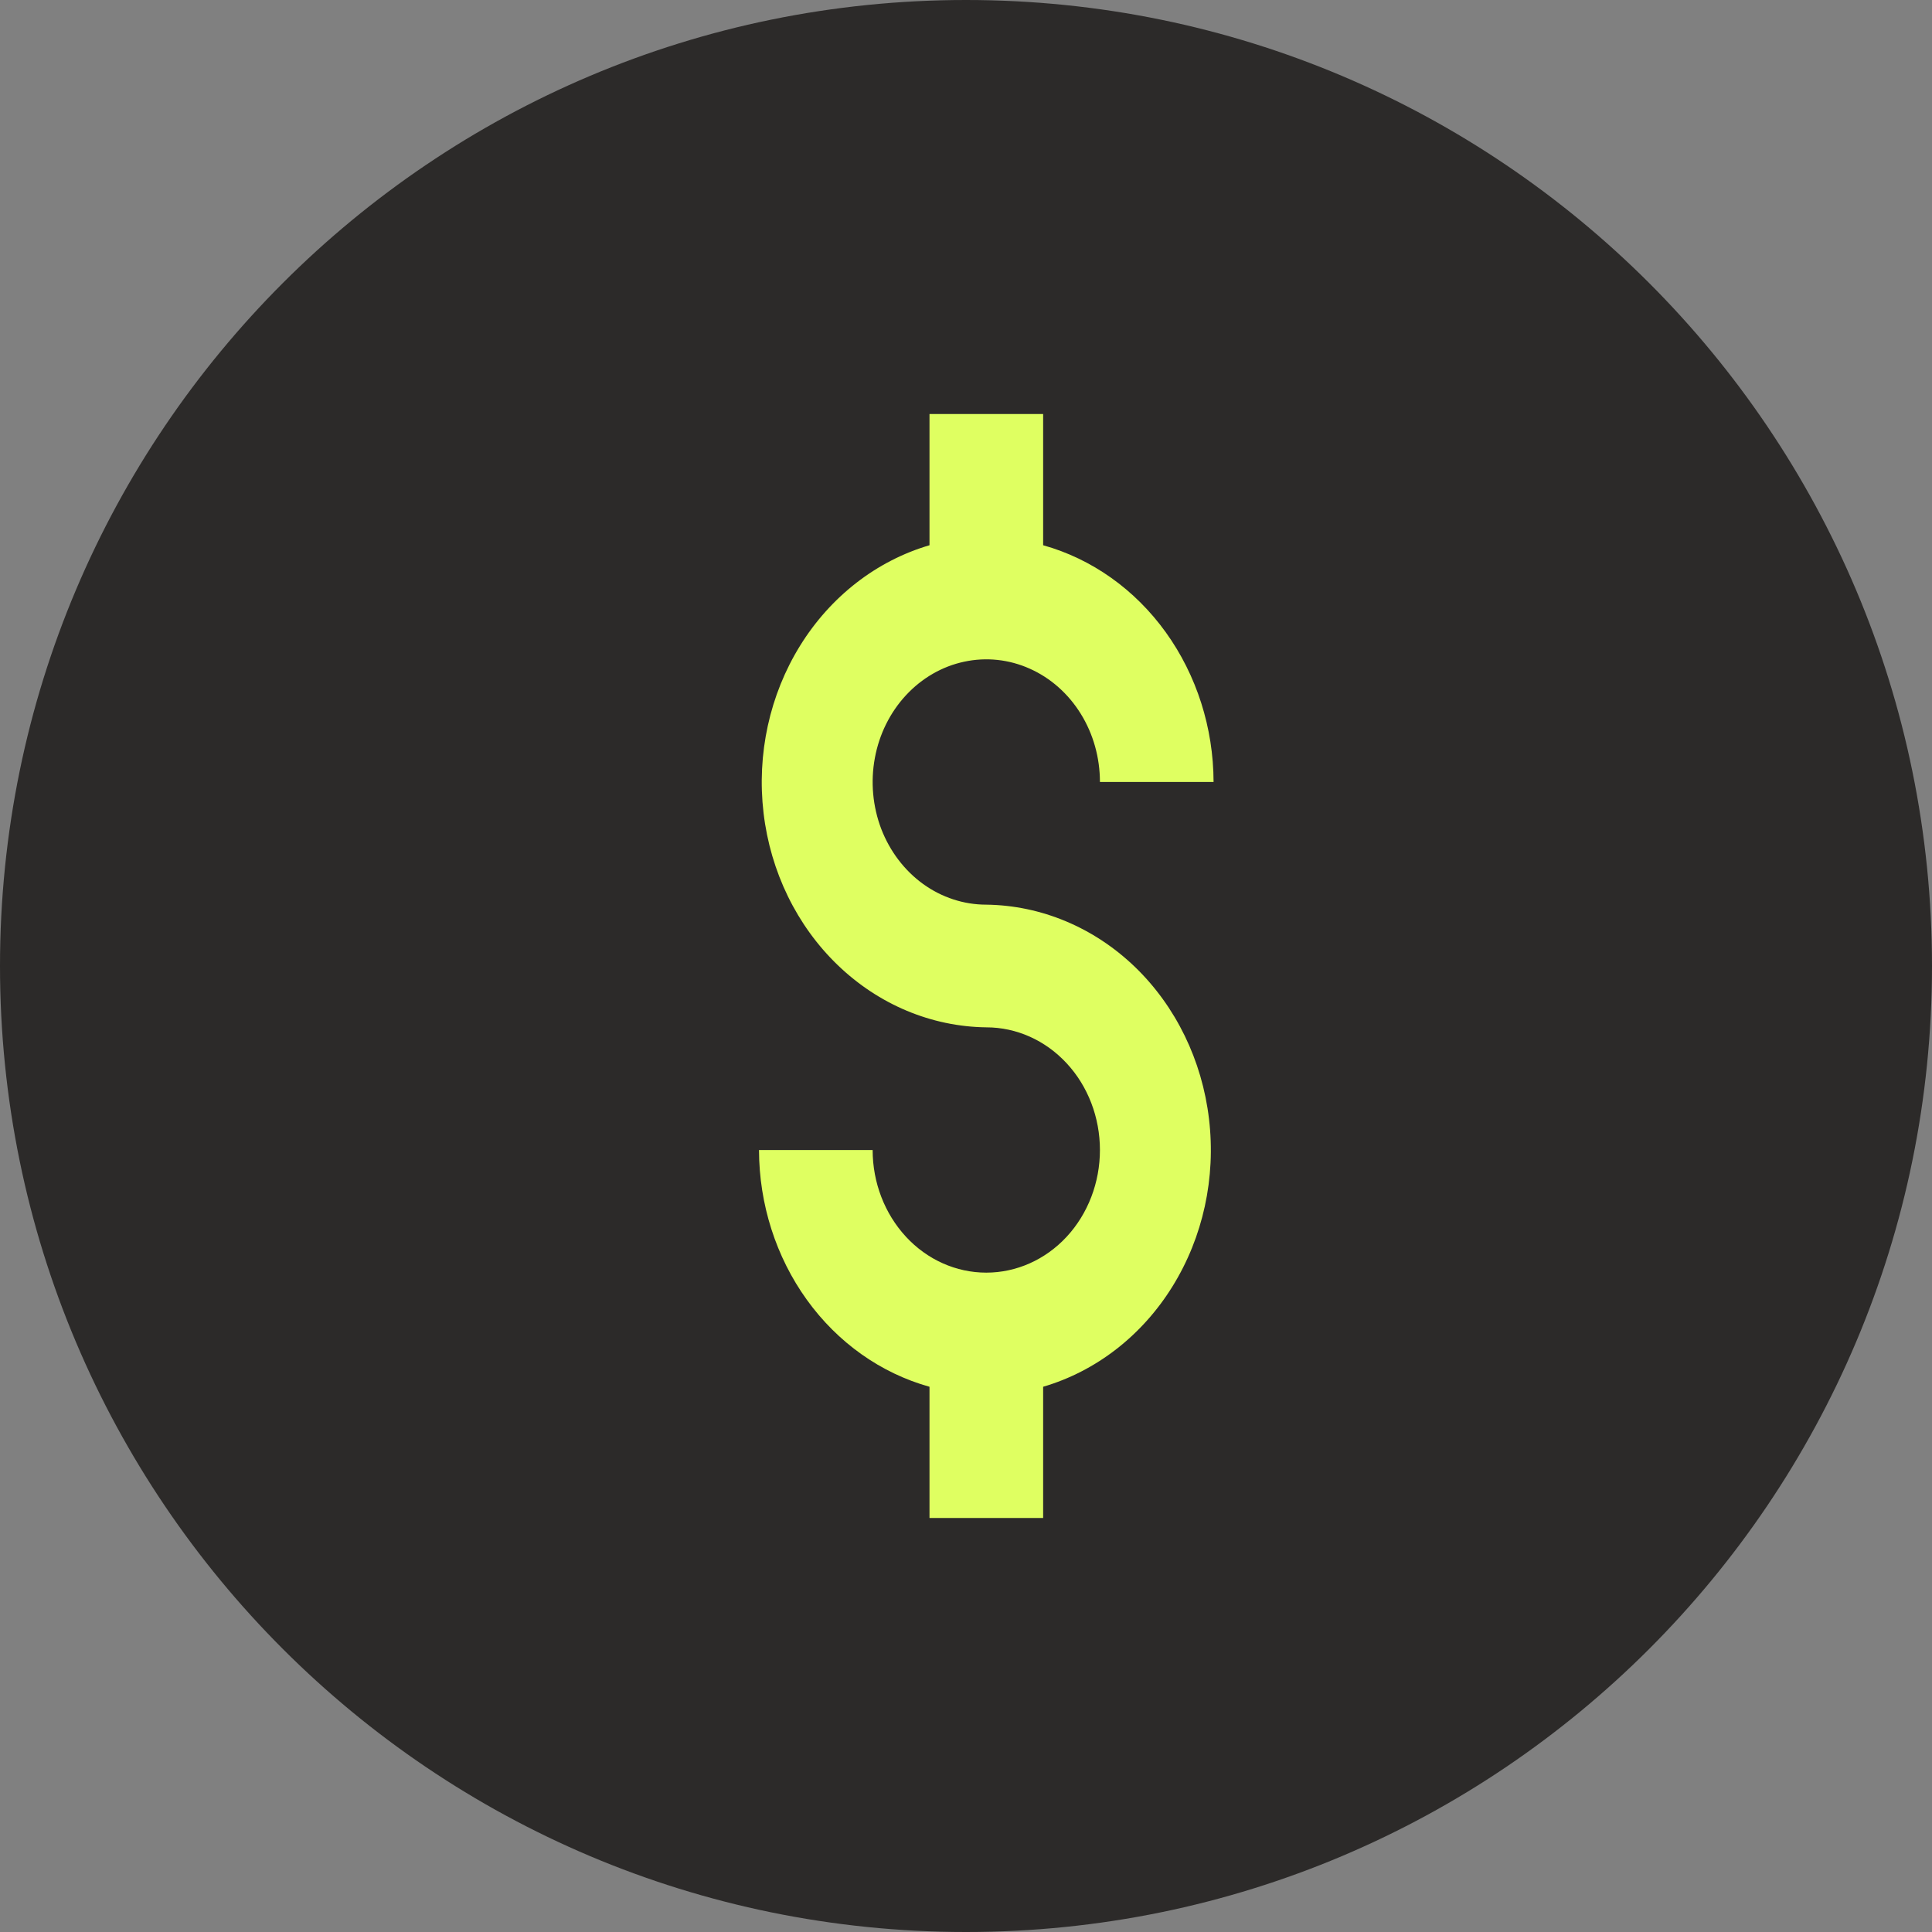
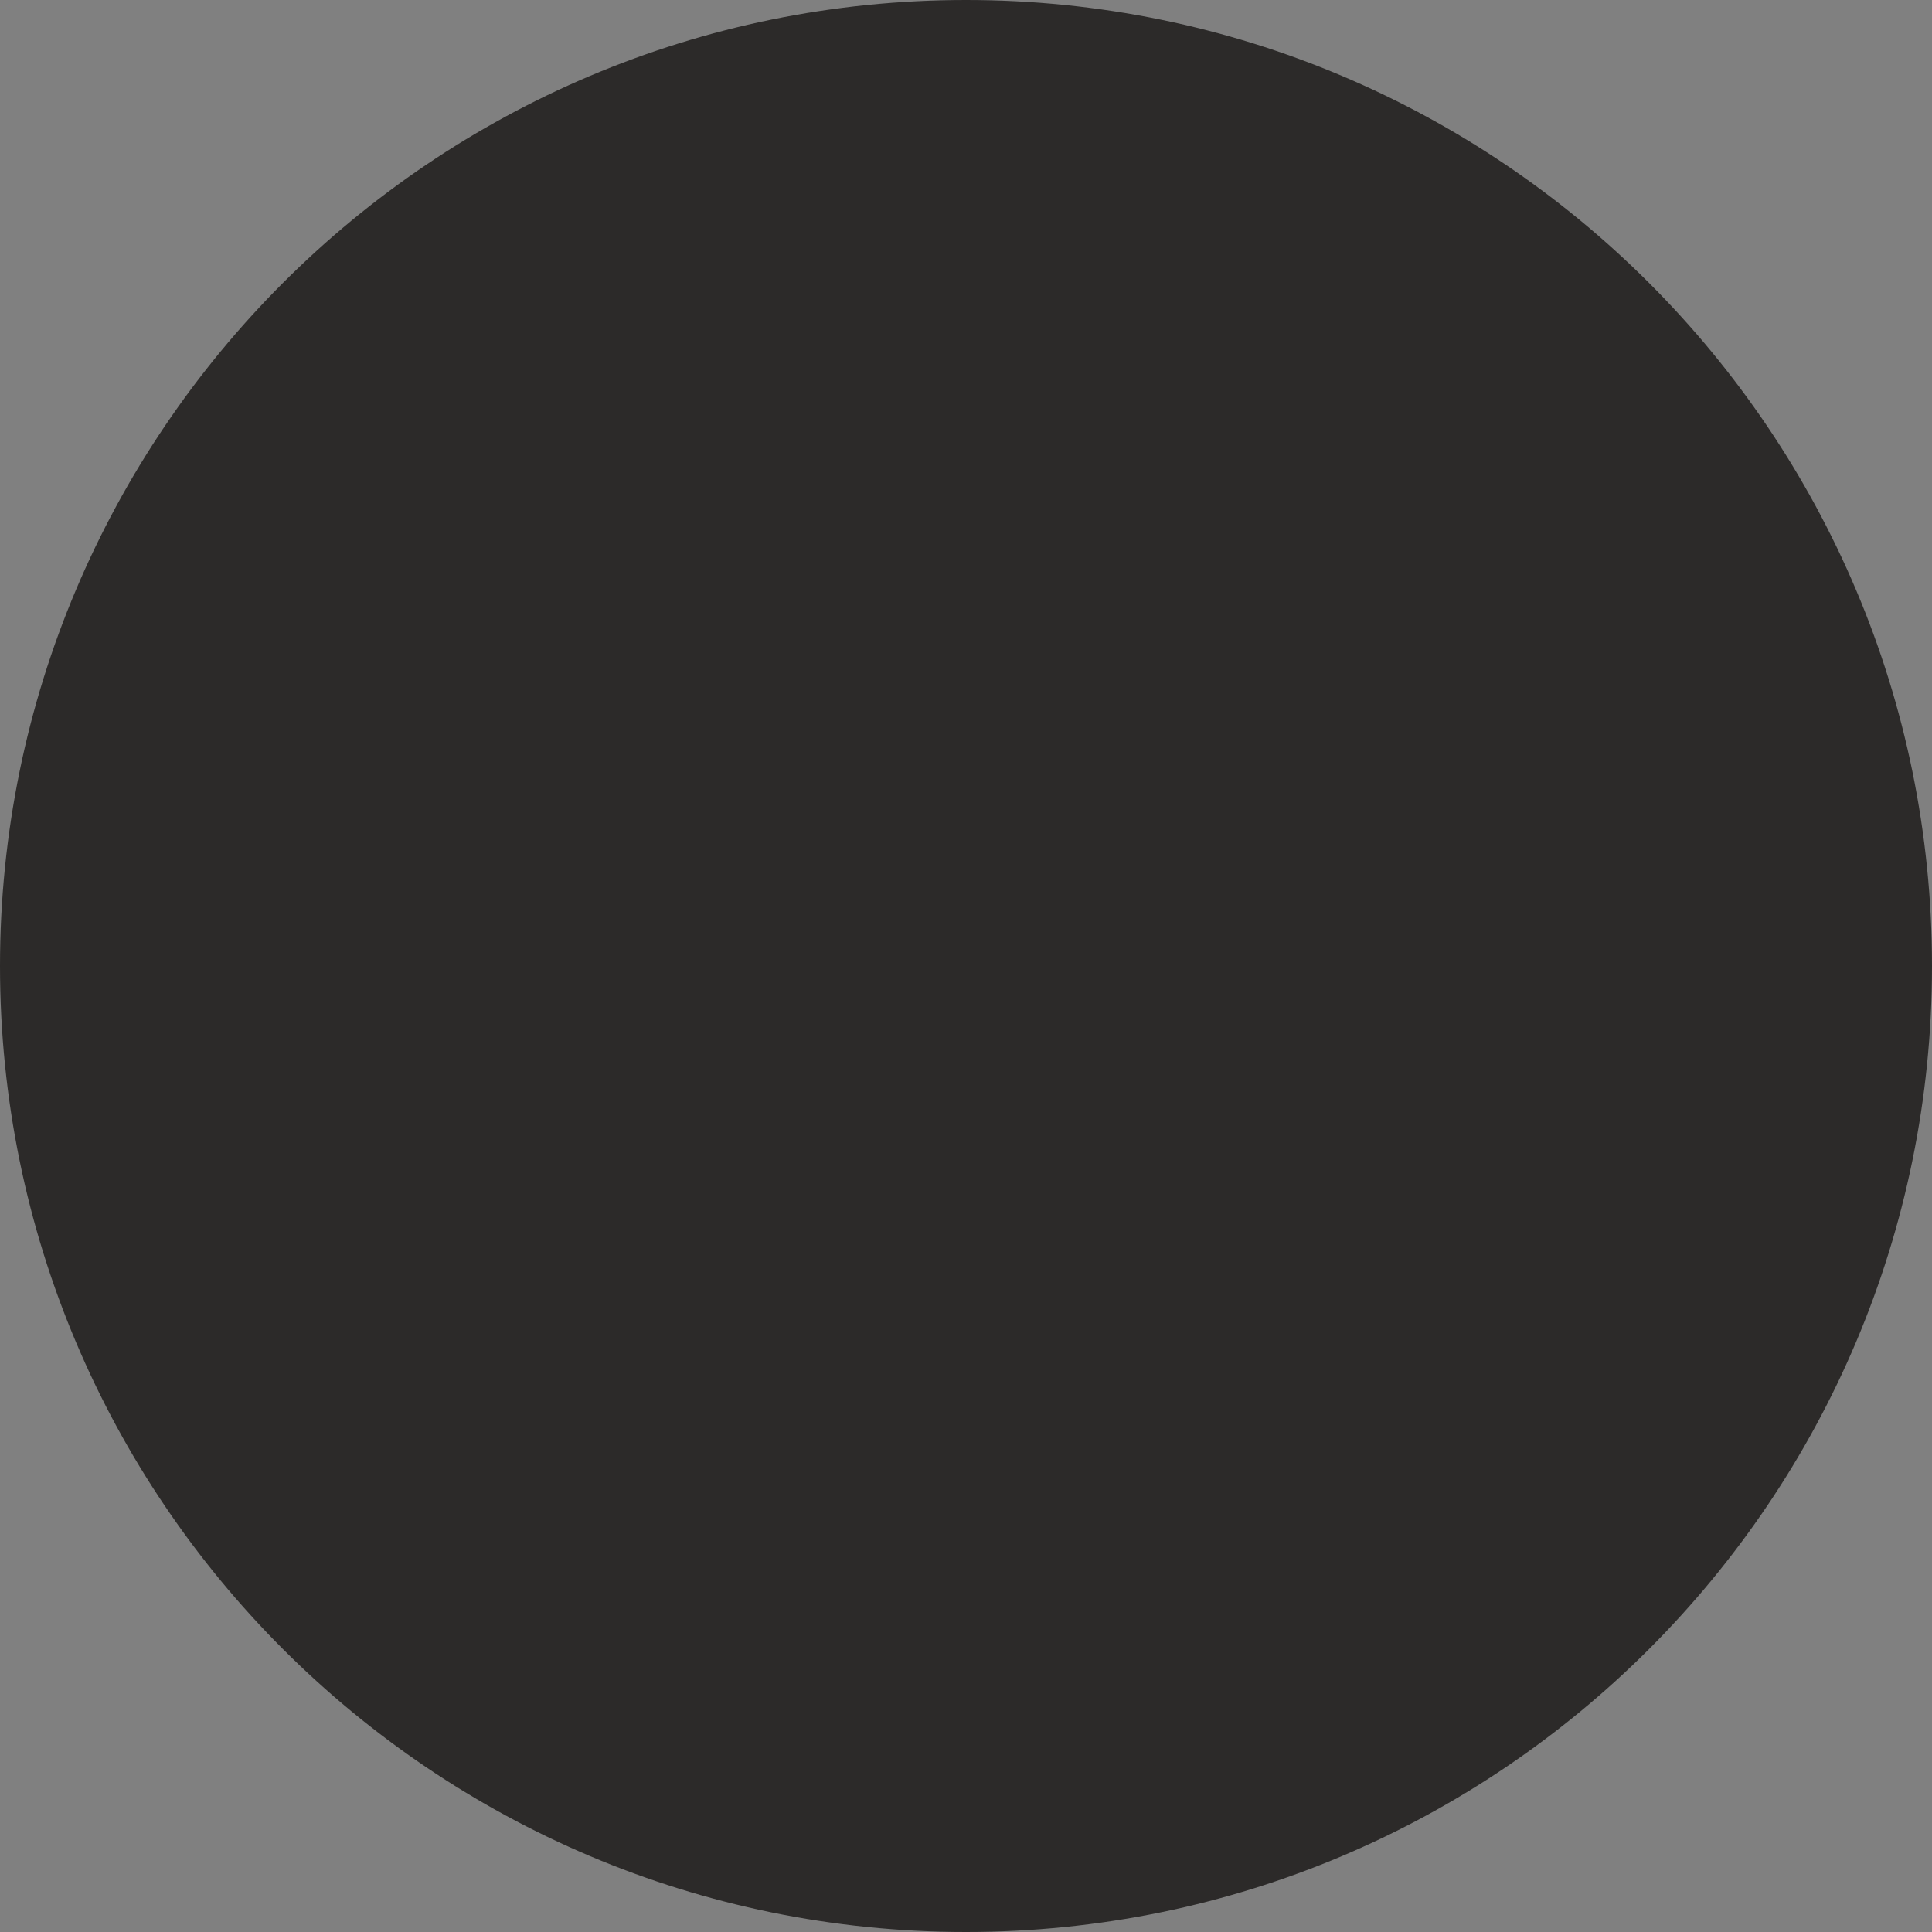
<svg xmlns="http://www.w3.org/2000/svg" width="28" height="28" viewBox="0 0 28 28" fill="none">
  <rect x="0" y="0" width="28" height="28" fill="#808080" stroke="none" />
  <path d="M14 28C21.732 28 28 21.732 28 14C28 6.268 21.732 0 14 0C6.268 0 0 6.268 0 14C0 21.732 6.268 28 14 28Z" fill="#2C2A29" />
-   <path d="M14.294 18.444C13.857 18.444 13.438 18.257 13.13 17.924C12.821 17.59 12.647 17.138 12.647 16.667H11C11.002 17.453 11.246 18.216 11.693 18.837C12.14 19.458 12.765 19.901 13.471 20.098V22H15.118V20.098C15.885 19.873 16.551 19.357 16.993 18.643C17.435 17.93 17.623 17.069 17.522 16.218C17.422 15.367 17.04 14.583 16.447 14.012C15.853 13.441 15.089 13.121 14.294 13.111C13.968 13.111 13.65 13.007 13.379 12.812C13.108 12.616 12.897 12.338 12.772 12.014C12.648 11.689 12.615 11.331 12.679 10.986C12.742 10.642 12.899 10.325 13.13 10.076C13.36 9.828 13.653 9.658 13.973 9.59C14.292 9.521 14.623 9.556 14.924 9.691C15.225 9.825 15.483 10.053 15.664 10.346C15.845 10.638 15.941 10.982 15.941 11.333H17.588C17.586 10.547 17.342 9.784 16.895 9.163C16.448 8.542 15.823 8.099 15.118 7.902V6H13.471V7.902C12.704 8.127 12.038 8.644 11.596 9.357C11.154 10.07 10.966 10.931 11.066 11.782C11.166 12.633 11.548 13.417 12.142 13.988C12.735 14.559 13.499 14.879 14.294 14.889C14.731 14.889 15.15 15.076 15.459 15.41C15.768 15.743 15.941 16.195 15.941 16.667C15.941 17.138 15.768 17.59 15.459 17.924C15.15 18.257 14.731 18.444 14.294 18.444Z" fill="#DFFF61" />
</svg>